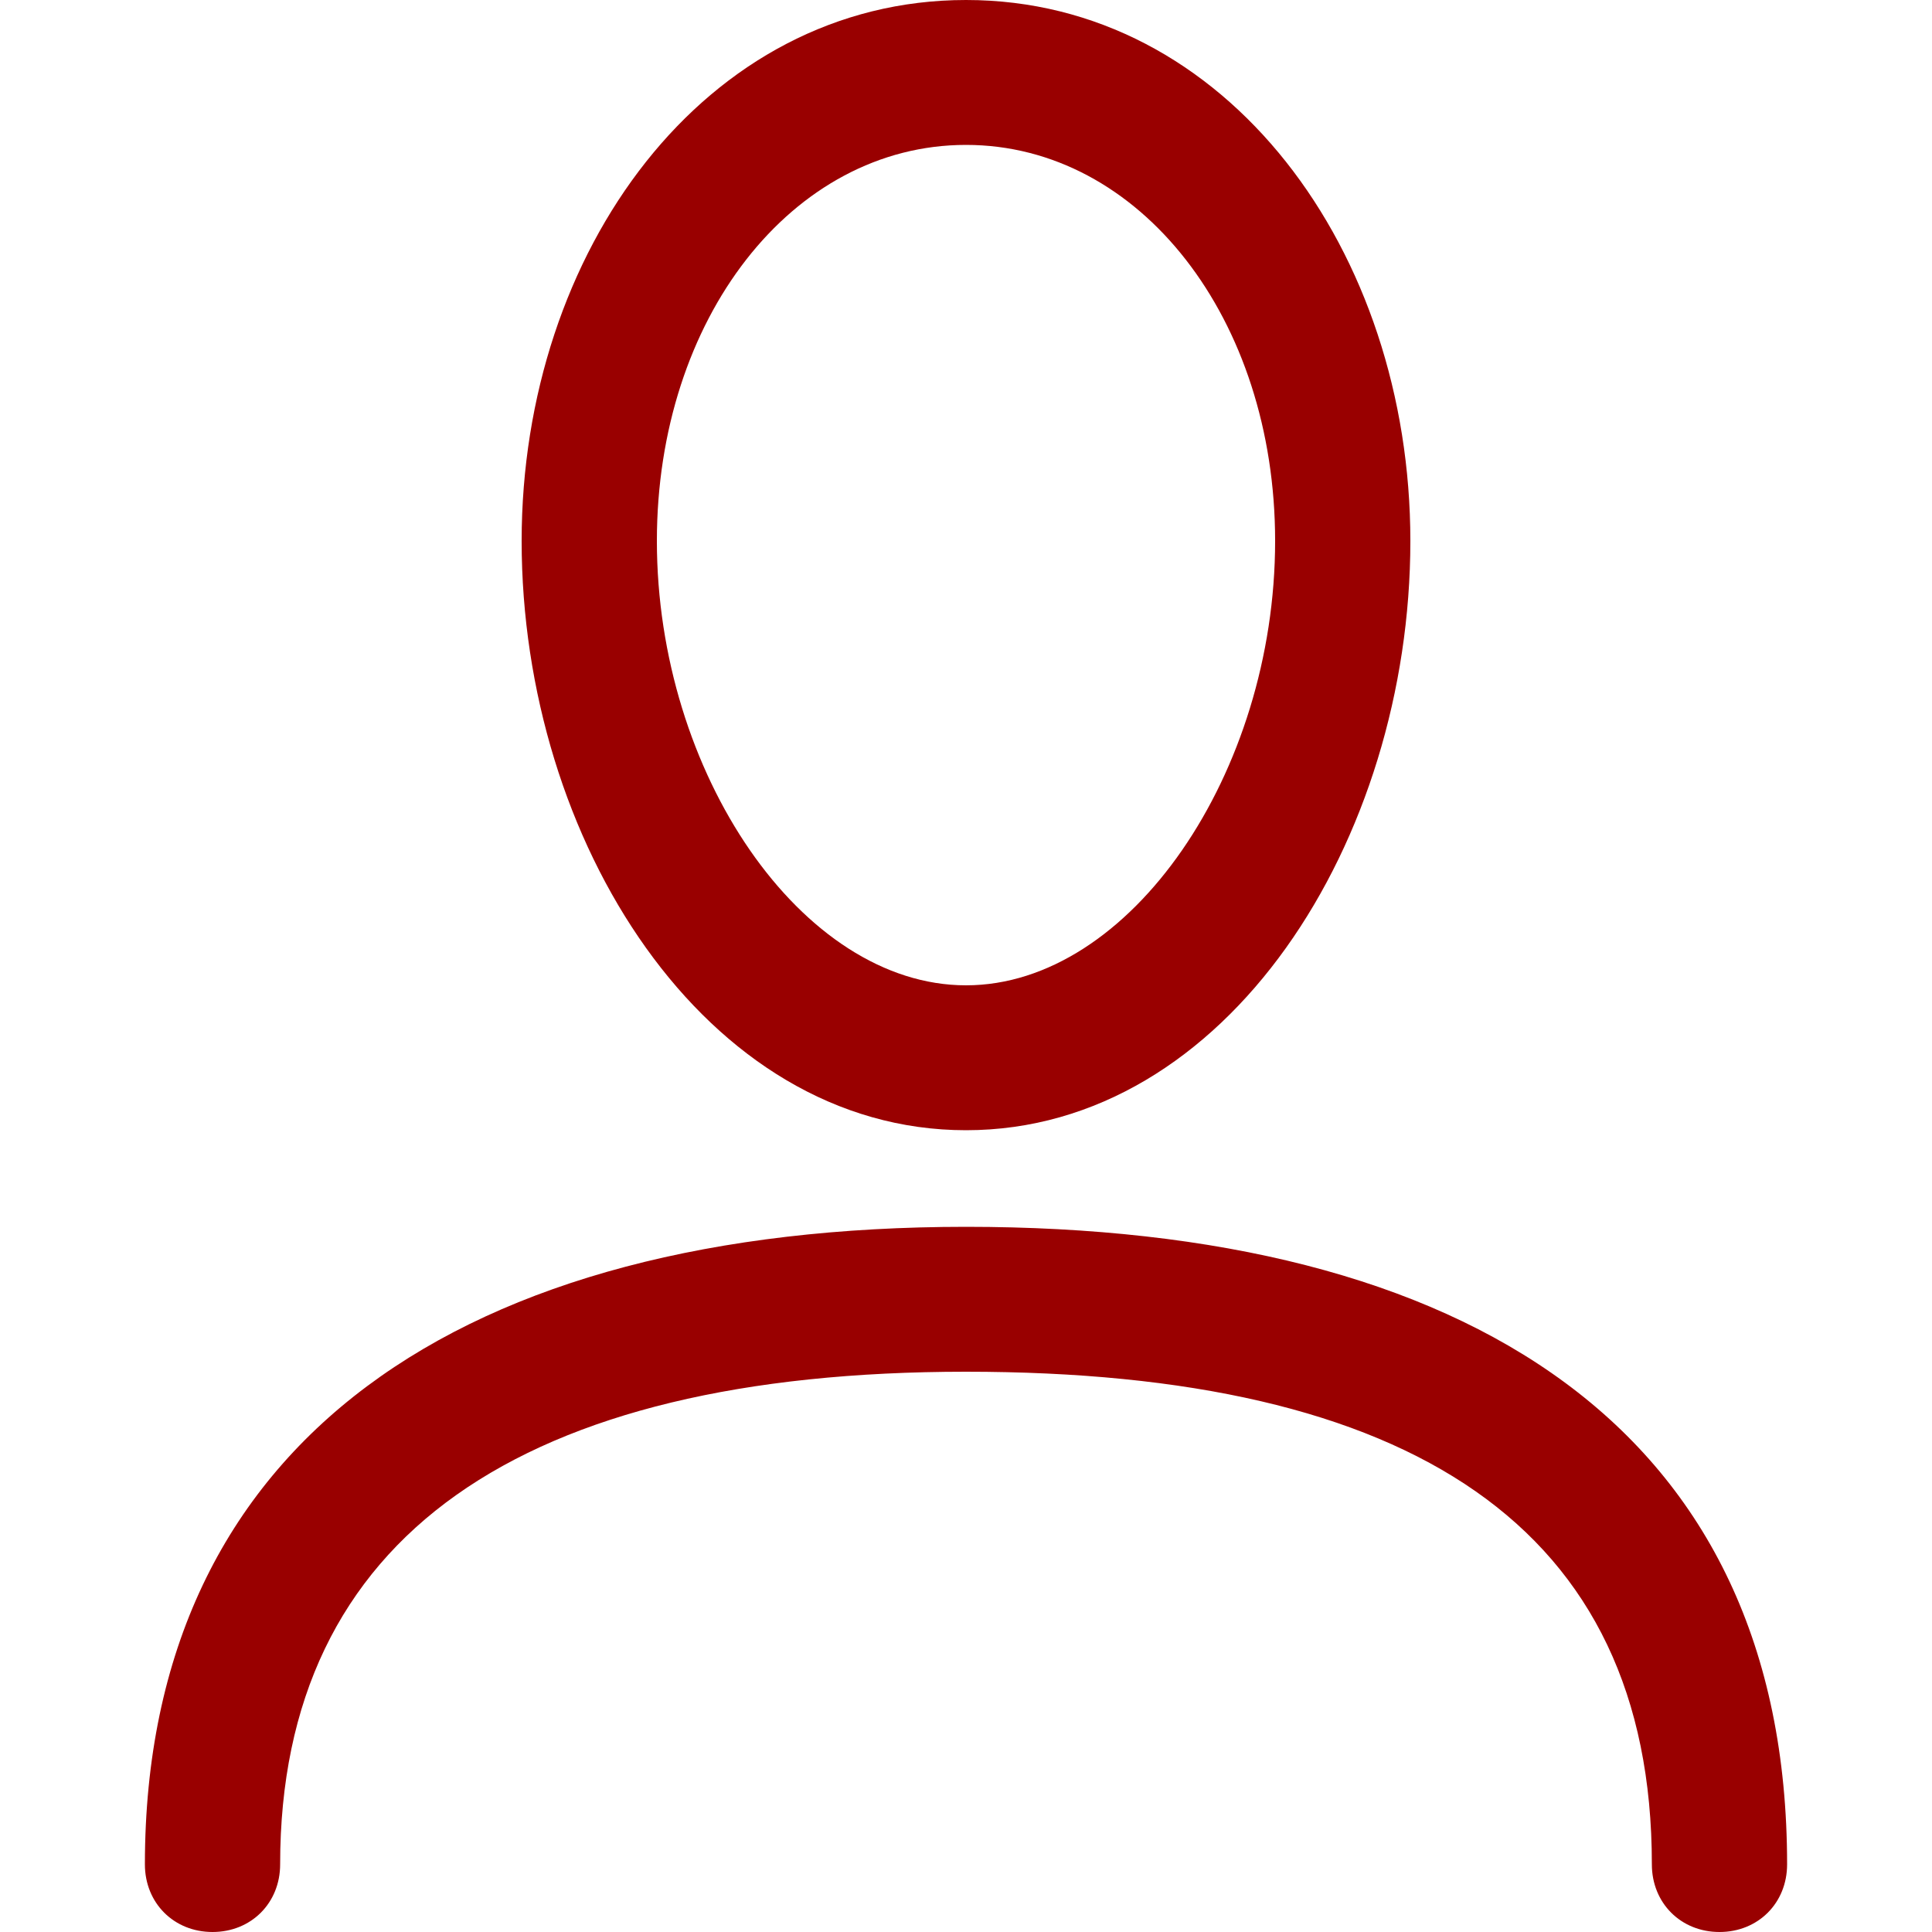
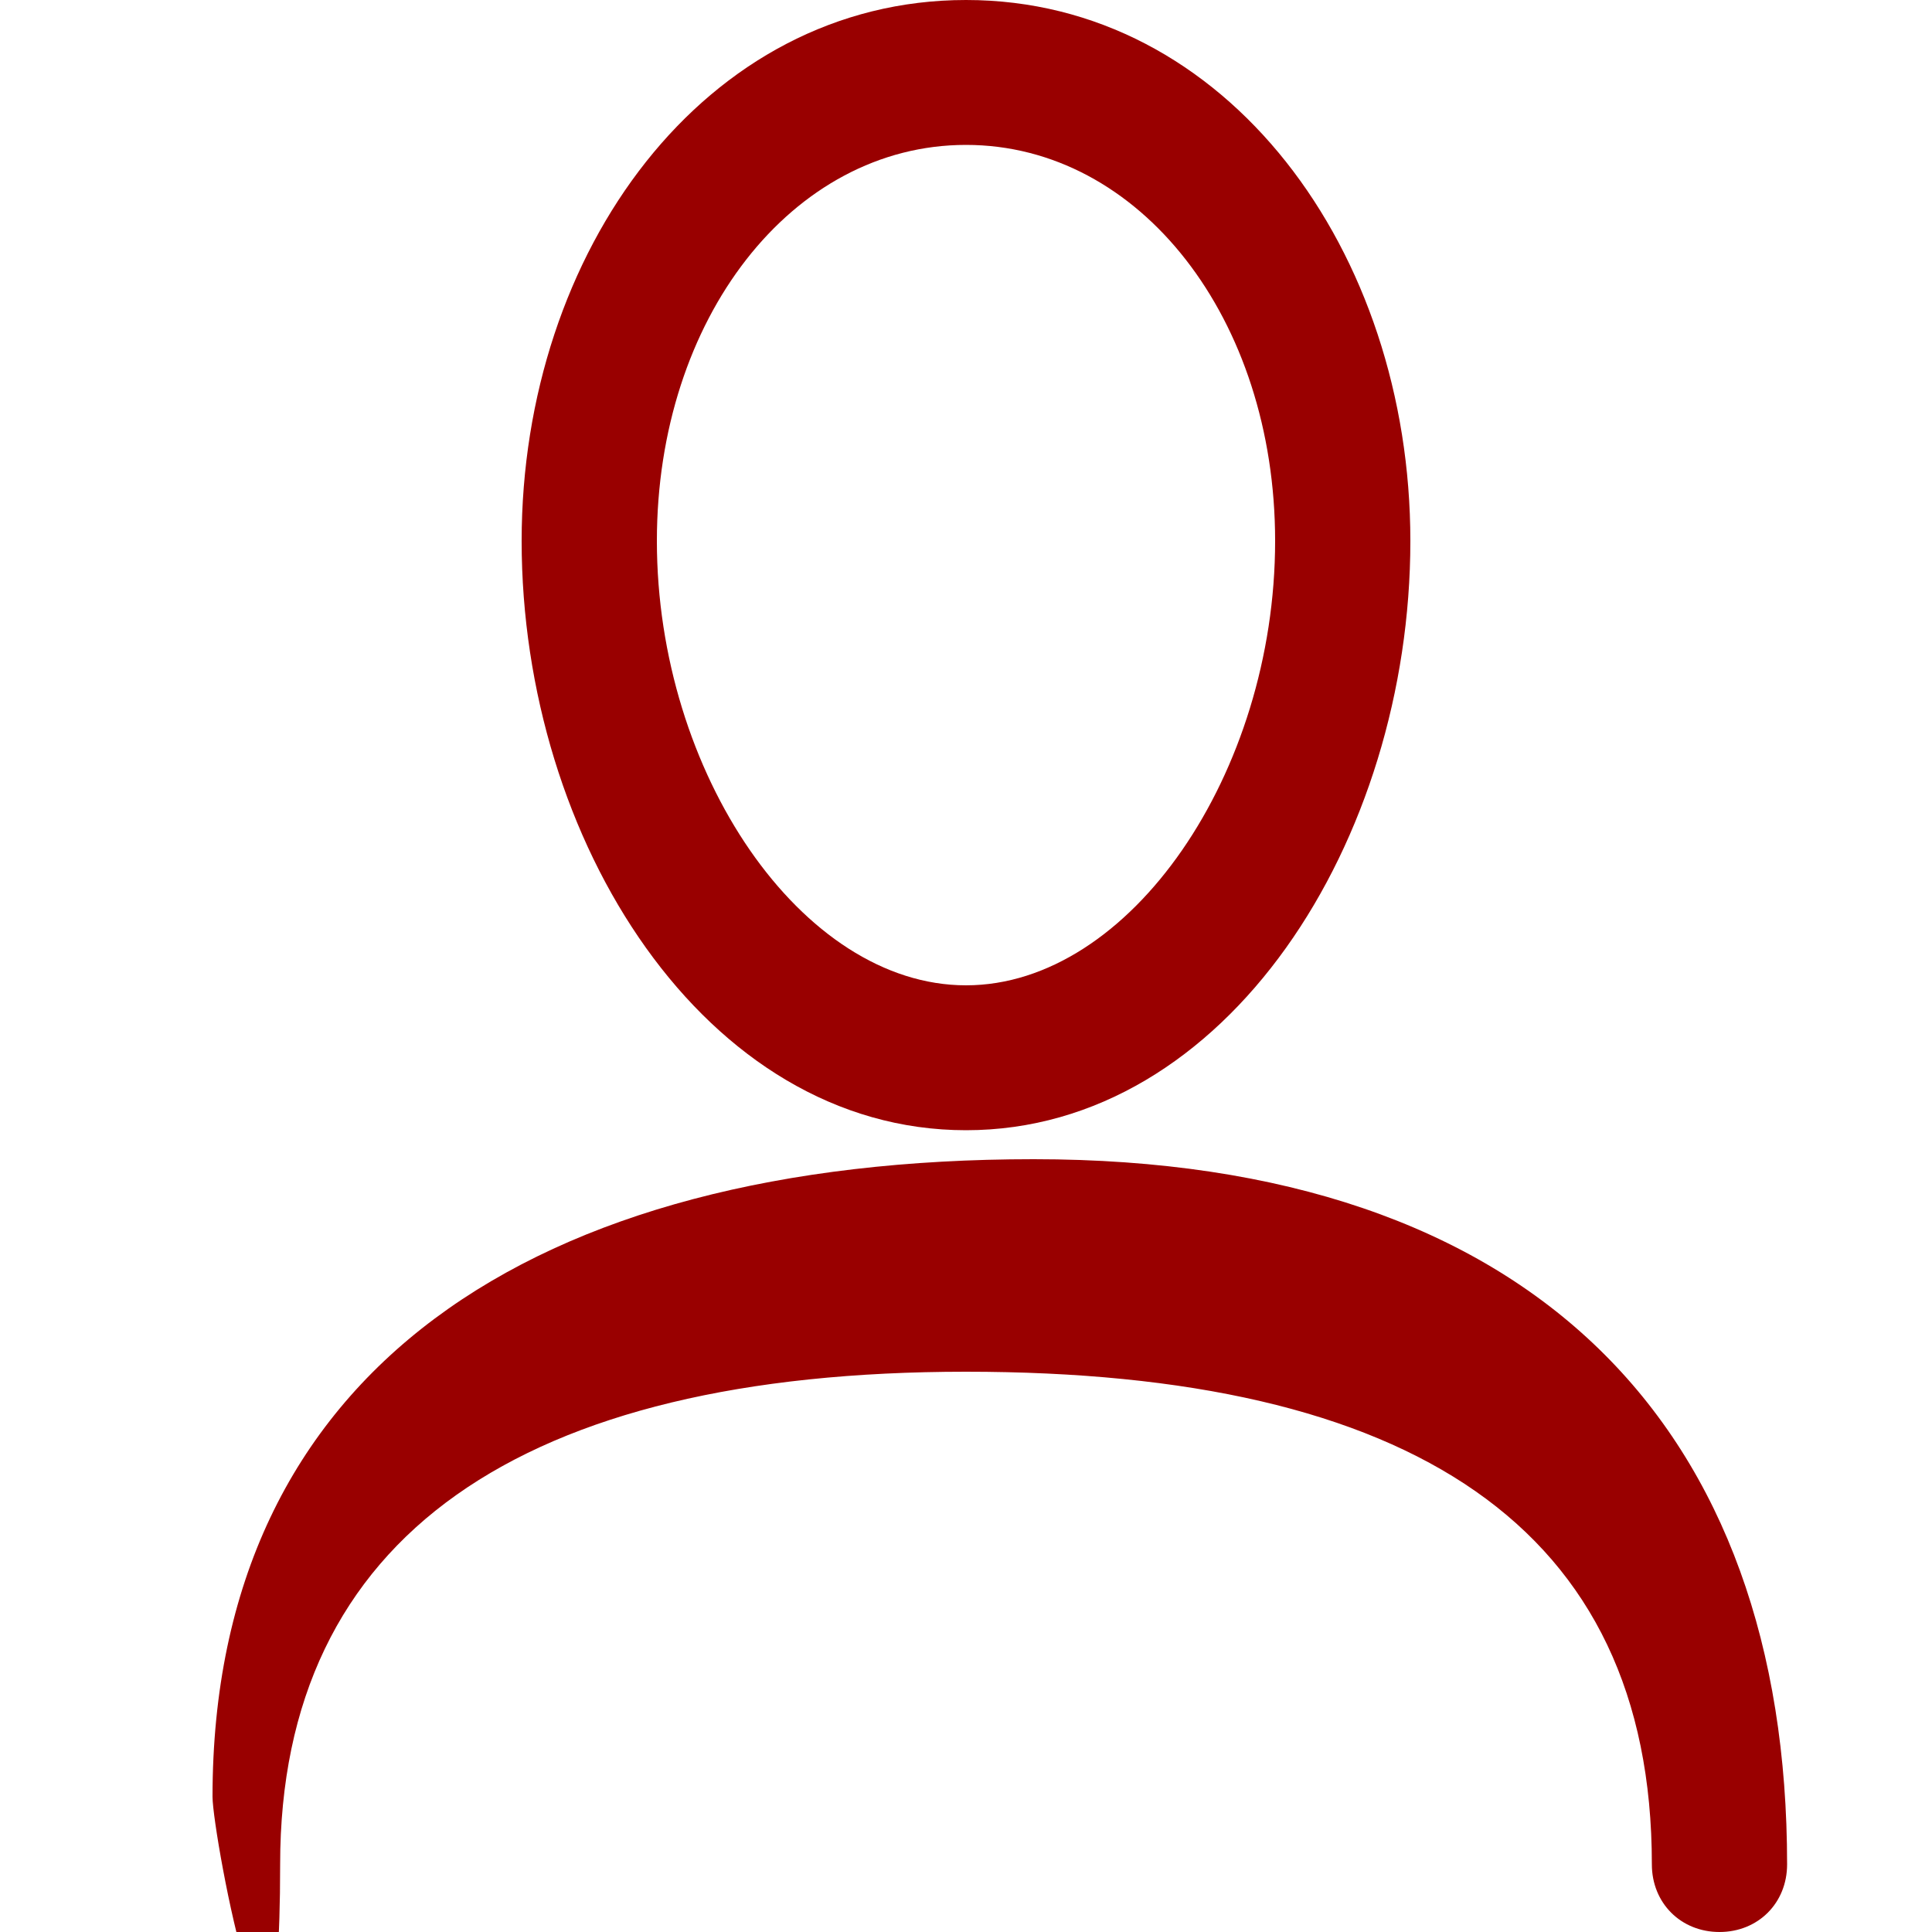
<svg xmlns="http://www.w3.org/2000/svg" version="1.1" id="Capa_1" x="0px" y="0px" width="20px" height="20px" viewBox="0 0 20 20" style="enable-background:new 0 0 20 20;" xml:space="preserve">
  <style type="text/css">
	.st0{fill:#990000;}
</style>
-   <path class="st0" d="M10,10.2c1.7,0,3.2-2.2,3.2-4.6c0-2.3-1.4-4.1-3.2-4.1S6.8,3.3,6.8,5.6C6.8,8,8.3,10.2,10,10.2z M10,11.7  c-2.7,0-4.6-3-4.6-6.1C5.4,2.6,7.3,0,10,0s4.6,2.6,4.6,5.6C14.6,8.7,12.7,11.7,10,11.7z M18.5,19.3c0,0.4-0.3,0.7-0.7,0.7  s-0.7-0.3-0.7-0.7c0-3.5-2.5-5.1-7.1-5.1s-7.1,1.7-7.1,5.1c0,0.4-0.3,0.7-0.7,0.7s-0.7-0.3-0.7-0.7c0-4.4,3.3-6.6,8.5-6.6  S18.5,14.8,18.5,19.3z" />
+   <path class="st0" d="M10,10.2c1.7,0,3.2-2.2,3.2-4.6c0-2.3-1.4-4.1-3.2-4.1S6.8,3.3,6.8,5.6C6.8,8,8.3,10.2,10,10.2z M10,11.7  c-2.7,0-4.6-3-4.6-6.1C5.4,2.6,7.3,0,10,0s4.6,2.6,4.6,5.6C14.6,8.7,12.7,11.7,10,11.7z M18.5,19.3c0,0.4-0.3,0.7-0.7,0.7  s-0.7-0.3-0.7-0.7c0-3.5-2.5-5.1-7.1-5.1s-7.1,1.7-7.1,5.1s-0.7-0.3-0.7-0.7c0-4.4,3.3-6.6,8.5-6.6  S18.5,14.8,18.5,19.3z" />
</svg>